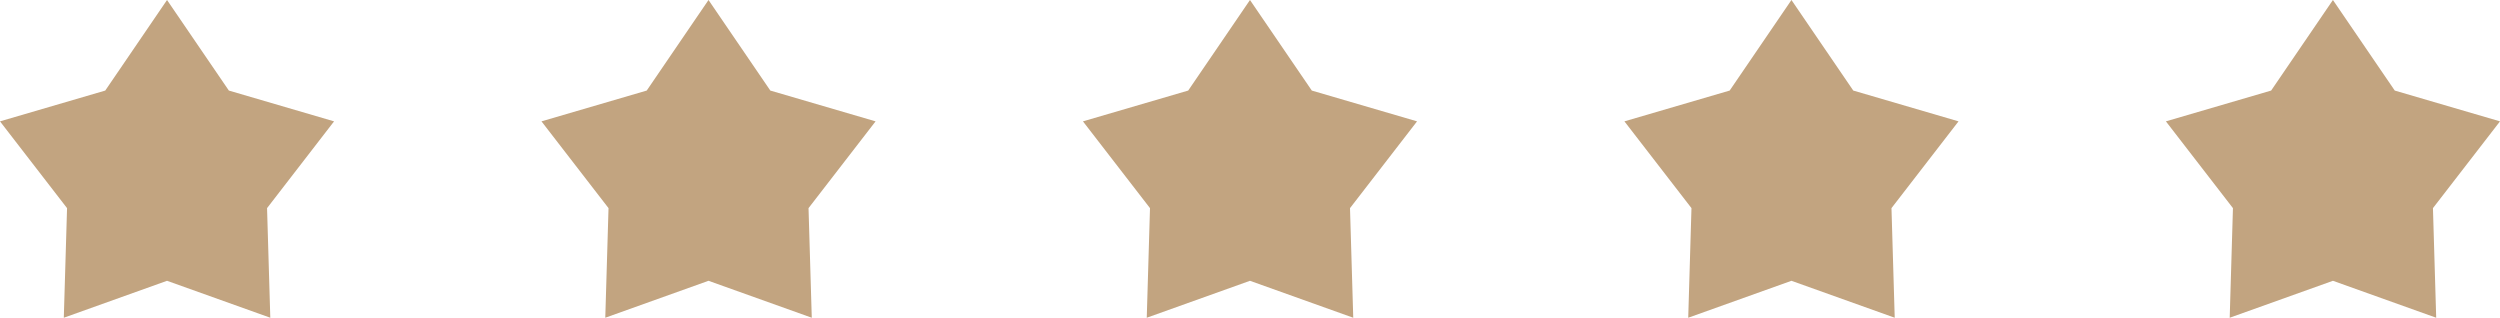
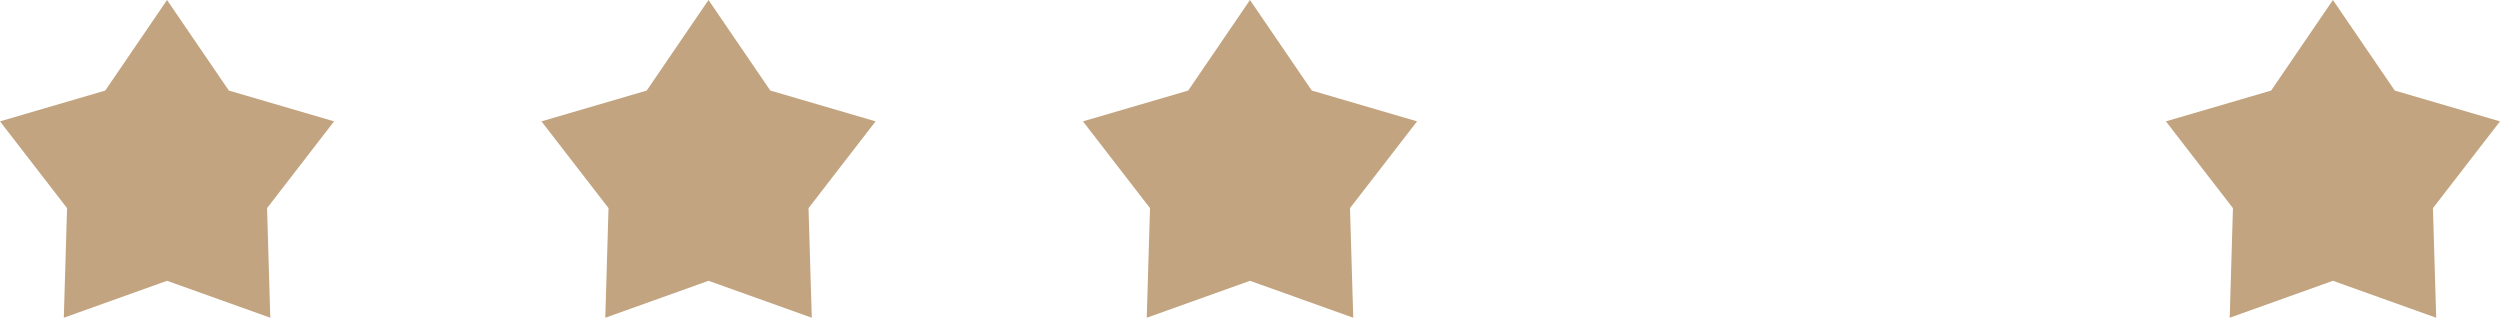
<svg xmlns="http://www.w3.org/2000/svg" id="Layer_1" data-name="Layer 1" viewBox="0 0 655.11 83.26">
  <defs>
    <style>      .cls-1 {        fill: #c2a480;        stroke-width: 0px;      }    </style>
  </defs>
  <polygon class="cls-1" points="43.77 0 59.97 23.73 87.54 31.8 69.98 54.54 70.83 83.26 43.77 73.58 16.72 83.26 17.57 54.54 0 31.8 27.58 23.73 43.77 0" />
  <polygon class="cls-1" points="611.33 0 627.53 23.73 655.11 31.8 637.54 54.54 638.39 83.26 611.33 73.58 584.28 83.26 585.13 54.54 567.56 31.8 595.14 23.73 611.33 0" />
  <polygon class="cls-1" points="185.66 0 201.86 23.73 229.44 31.8 211.87 54.54 212.72 83.26 185.66 73.58 158.61 83.26 159.46 54.54 141.89 31.8 169.47 23.73 185.66 0" />
  <polygon class="cls-1" points="327.55 0 343.75 23.73 371.33 31.8 353.76 54.54 354.61 83.26 327.55 73.58 300.5 83.26 301.35 54.54 283.78 31.8 311.36 23.73 327.55 0" />
-   <polygon class="cls-1" points="469.44 0 485.64 23.73 513.22 31.8 495.65 54.54 496.5 83.26 469.44 73.58 442.39 83.26 443.24 54.54 425.67 31.8 453.25 23.73 469.44 0" />
</svg>